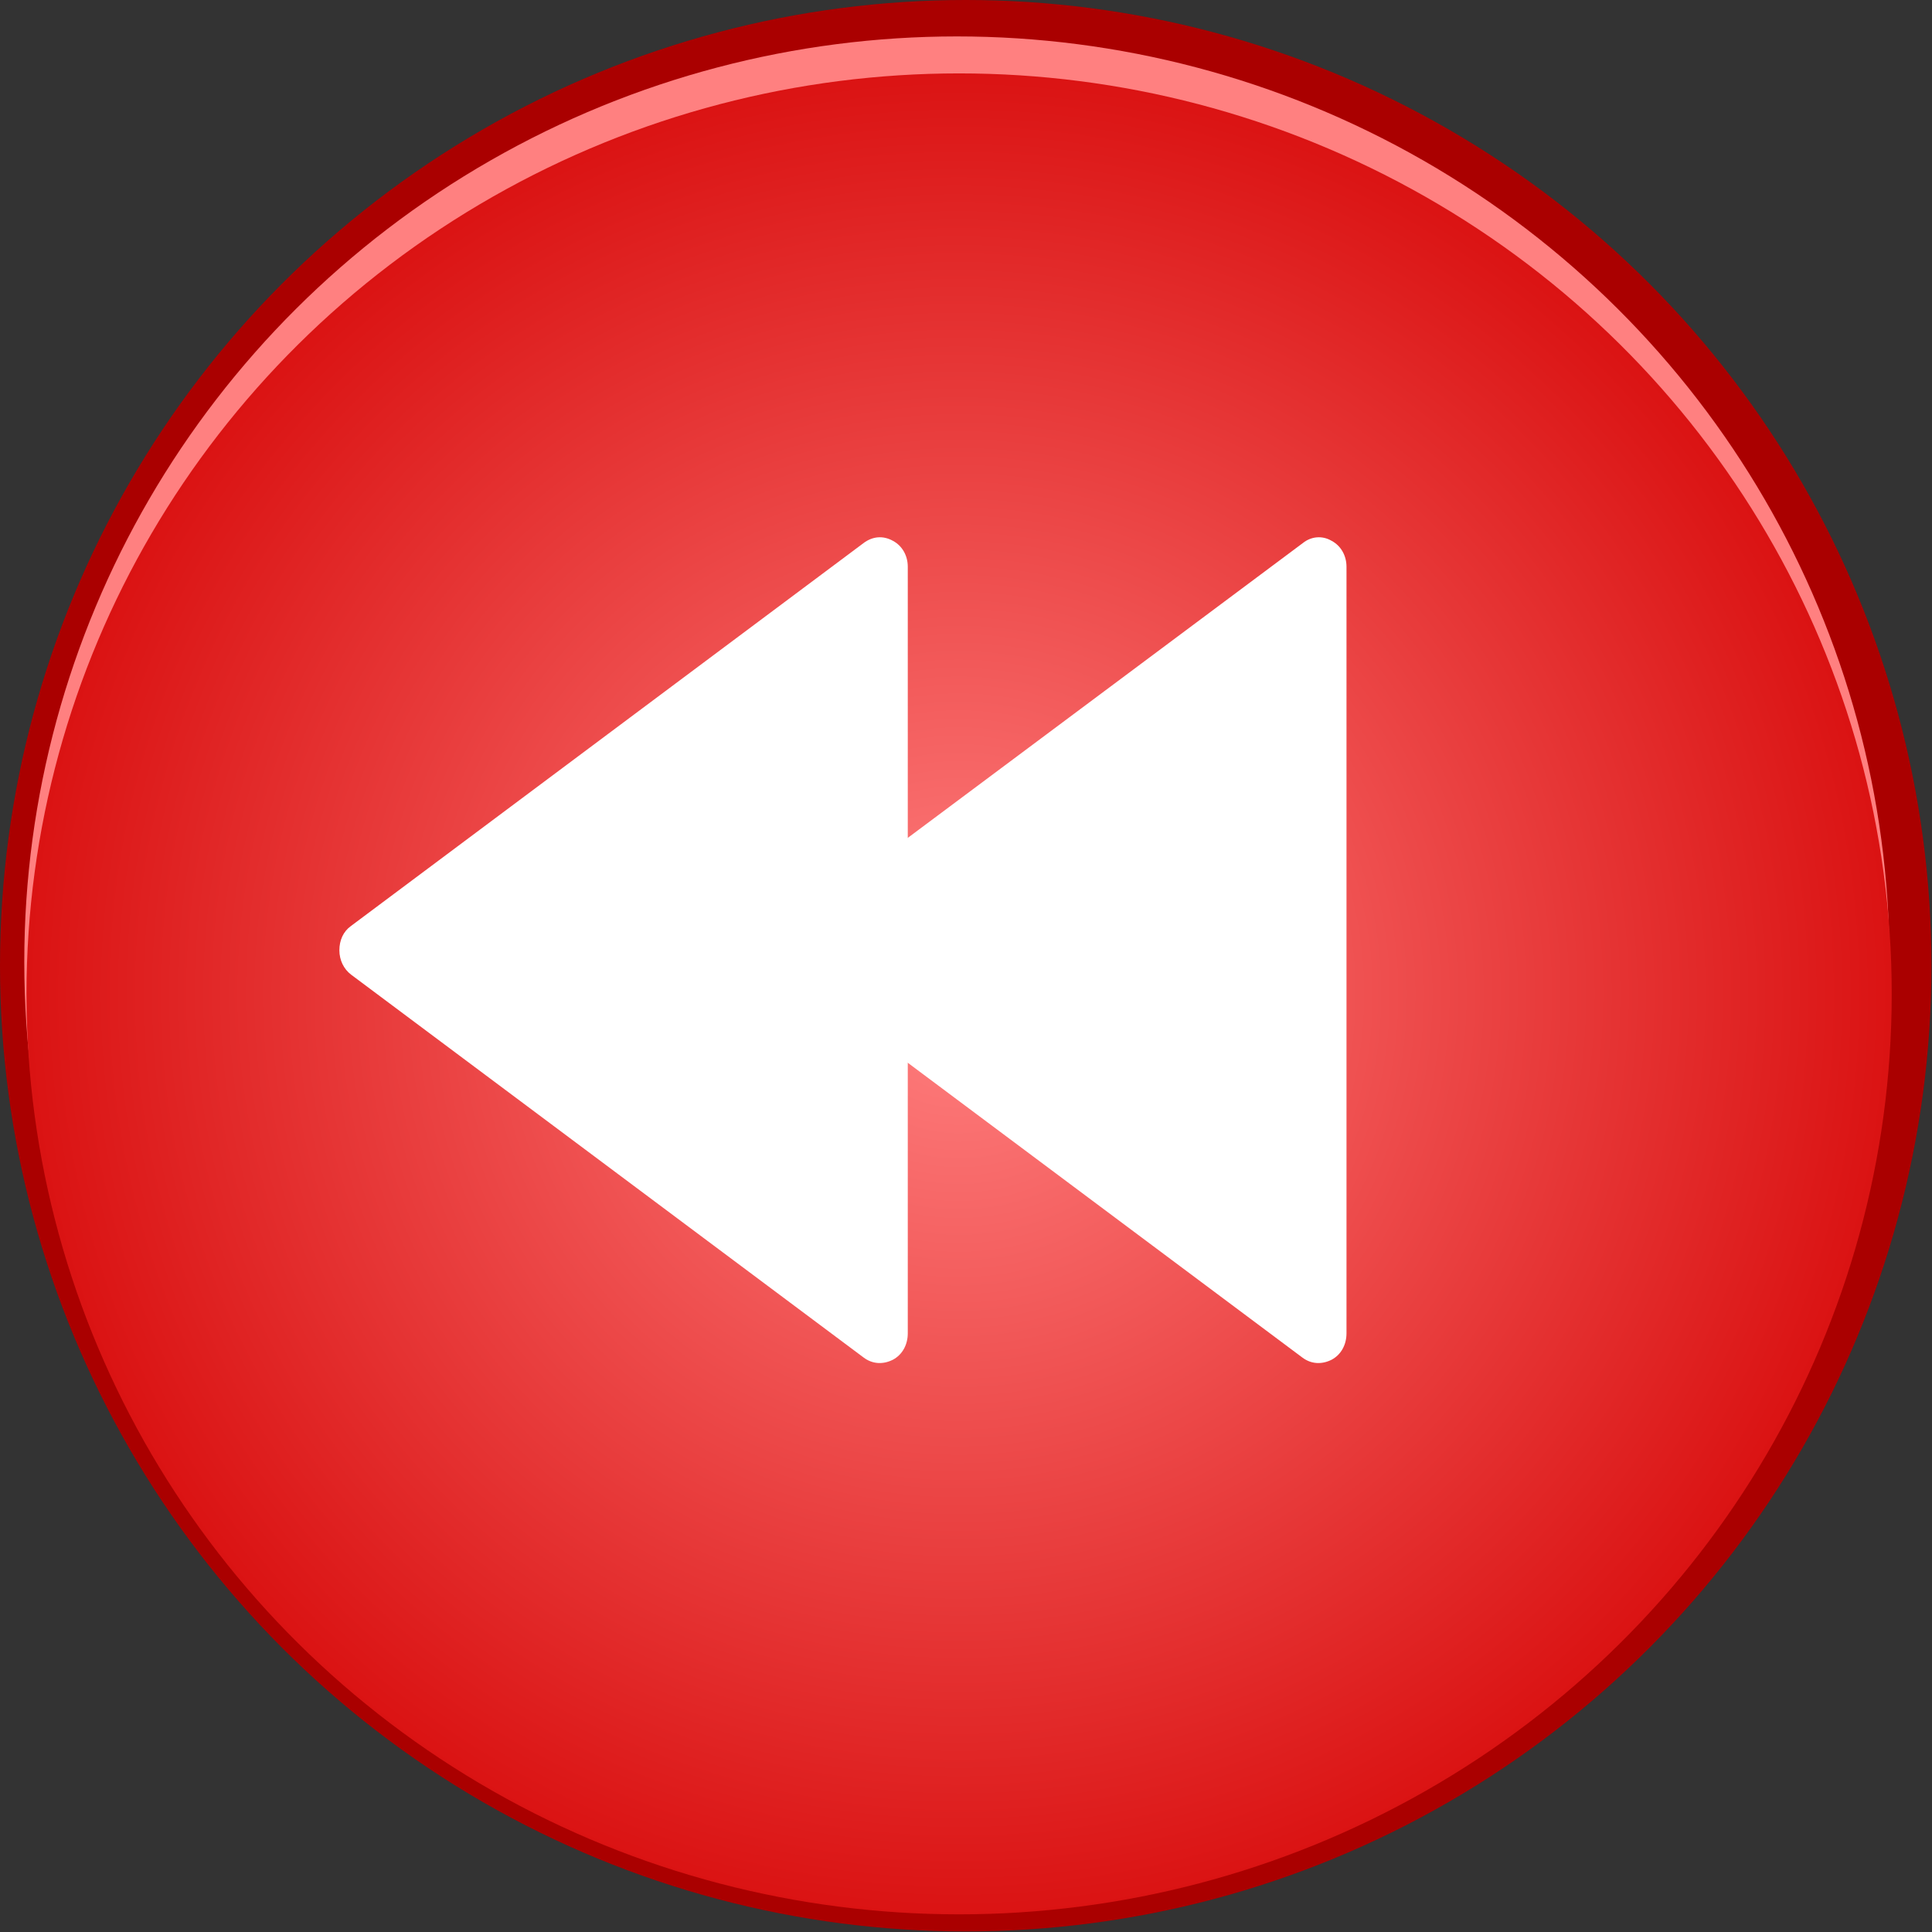
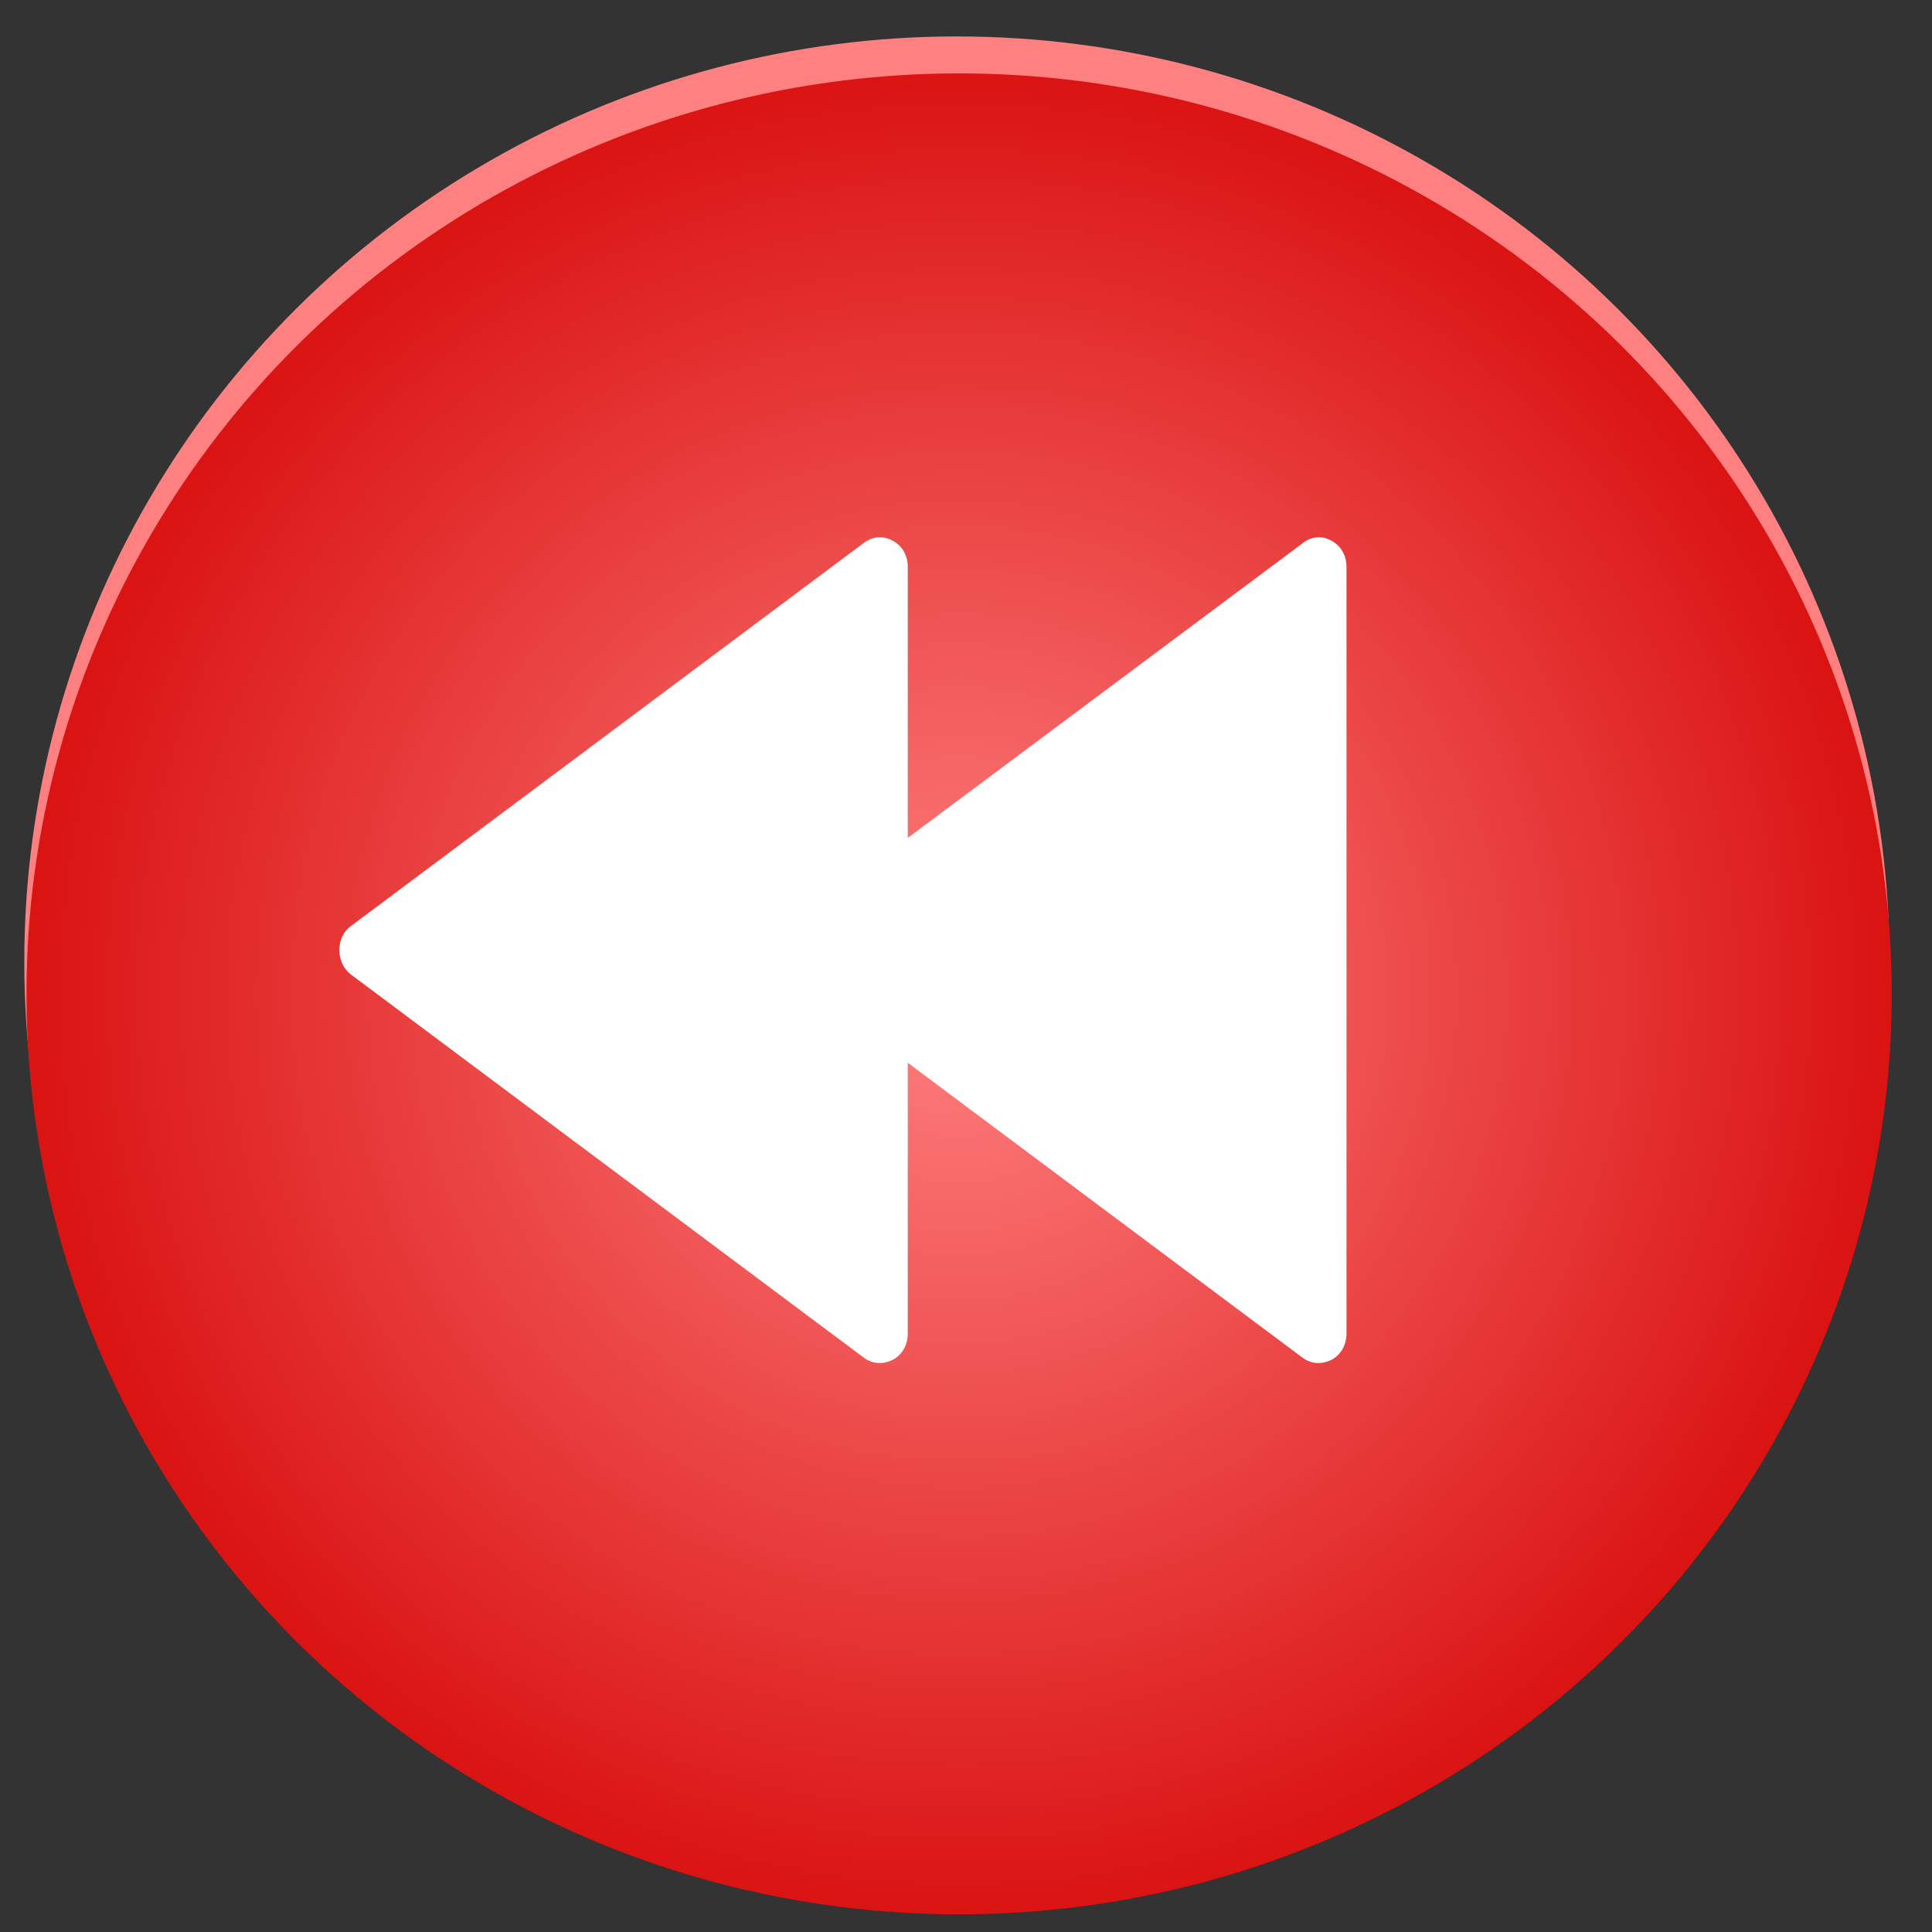
<svg xmlns="http://www.w3.org/2000/svg" xmlns:ns1="http://www.inkscape.org/namespaces/inkscape" xmlns:ns2="http://sodipodi.sourceforge.net/DTD/sodipodi-0.dtd" xmlns:xlink="http://www.w3.org/1999/xlink" xml:space="preserve" width="23.497mm" height="23.497mm" style="shape-rendering:geometricPrecision; text-rendering:geometricPrecision; image-rendering:optimizeQuality; fill-rule:evenodd; clip-rule:evenodd" viewBox="0 0 3.501 3.501" id="svg2" version="1.1" ns1:version="0.48.3.1 r9886" ns2:docname="复件 212.svg">
  <rect x="0" y="0" width="3.501" height="3.501" fill="#333333" stroke="none" />
  <ns2:namedview pagecolor="#ffffff" bordercolor="#666666" borderopacity="1" objecttolerance="10" gridtolerance="10" guidetolerance="10" ns1:pageopacity="0" ns1:pageshadow="2" ns1:window-width="1440" ns1:window-height="844" id="namedview24" showgrid="false" ns1:zoom="2.0044029" ns1:cx="250.03878" ns1:cy="24.500549" ns1:window-x="-4" ns1:window-y="-4" ns1:window-maximized="1" ns1:current-layer="svg2" />
  <defs id="defs4">
    <radialGradient fy="1.801" fx="1.738" r="4.811" cy="1.801" cx="1.738" gradientUnits="userSpaceOnUse" id="radialGradient3011">
      <stop id="stop3013" style="stop-color:#ff8080;stop-opacity:1" offset="0" />
      <stop id="stop3015" style="stop-color:#d40000;stop-opacity:1" offset="1" />
    </radialGradient>
    <style type="text/css" id="style6">
   
    .fil3 {fill:white}
    .fil0 {fill:blue}
    .fil1 {fill:#78D3FA}
    .fil2 {fill:url(#id0)}
   
  </style>
    <radialGradient id="id0" gradientUnits="userSpaceOnUse" cx="1.738" cy="1.801" r="4.811" fx="1.738" fy="1.801">
      <stop offset="0" style="stop-color:white" id="stop9" />
      <stop offset="1" style="stop-color:#3B90FF" id="stop11" />
    </radialGradient>
    <radialGradient ns1:collect="always" xlink:href="#radialGradient3011" id="radialGradient3009" gradientUnits="userSpaceOnUse" cx="1.738" cy="1.801" fx="1.738" fy="1.801" r="4.811" gradientTransform="matrix(0.411,0,0,0.408,1.023,1.066)" />
  </defs>
  <g id="dark" ns1:label="#g3028" style="fill:#aa0000">
-     <circle class="fil0" cx="1.75" cy="1.75" r="1.75" id="circle15" ns2:cx="1.75028" ns2:cy="1.75027" ns2:rx="1.75028" ns2:ry="1.75028" style="fill:#aa0000" />
-   </g>
+     </g>
  <g id="light" ns1:label="#g3025" style="fill:#ff8080">
    <ellipse class="fil1" cx="1.734" cy="1.743" rx="1.69" ry="1.677" id="ellipse17" ns2:cx="1.7342" ns2:cy="1.7431099" ns2:rx="1.69028" ns2:ry="1.67725" style="fill:#ff8080" />
  </g>
  <g id="hmigradengt" ns1:label="#g3022">
    <ellipse class="fil2" cx="1.738" cy="1.801" rx="1.69" ry="1.668" id="ellipse19" style="fill:url(#radialGradient3009)" ns2:cx="1.73794" ns2:cy="1.80117" ns2:rx="1.69028" ns2:ry="1.6679" />
  </g>
  <g id="shape" ns1:label="#g3017">
    <g id="_174657536">
      <path id="_174727568" class="fil3" d="M 2.44,2.416 2.44,1.027 C 2.44,1.007 2.43,0.989 2.413,0.98 2.396,0.97 2.376,0.972 2.361,0.984 L 1.431,1.678 c -0.014,0.01 -0.021,0.026 -0.021,0.044 -1.49e-5,0.018 0.008,0.034 0.021,0.044 l 0.929,0.694 c 0.016,0.012 0.035,0.013 0.053,0.004 0.017,-0.009 0.027,-0.027 0.027,-0.048 z" ns1:connector-curvature="0" style="fill:#ffffff" />
      <path id="_174931696" class="fil3" d="M 1.645,2.416 1.645,1.027 C 1.645,1.007 1.635,0.989 1.618,0.98 1.6,0.97 1.581,0.972 1.565,0.984 L 0.636,1.678 c -0.014,0.01 -0.021,0.026 -0.021,0.044 0,0.018 0.008,0.034 0.021,0.044 L 1.565,2.46 c 0.016,0.012 0.035,0.013 0.053,0.004 0.017,-0.009 0.027,-0.027 0.027,-0.048 z" ns1:connector-curvature="0" style="fill:#ffffff" />
    </g>
  </g>
</svg>